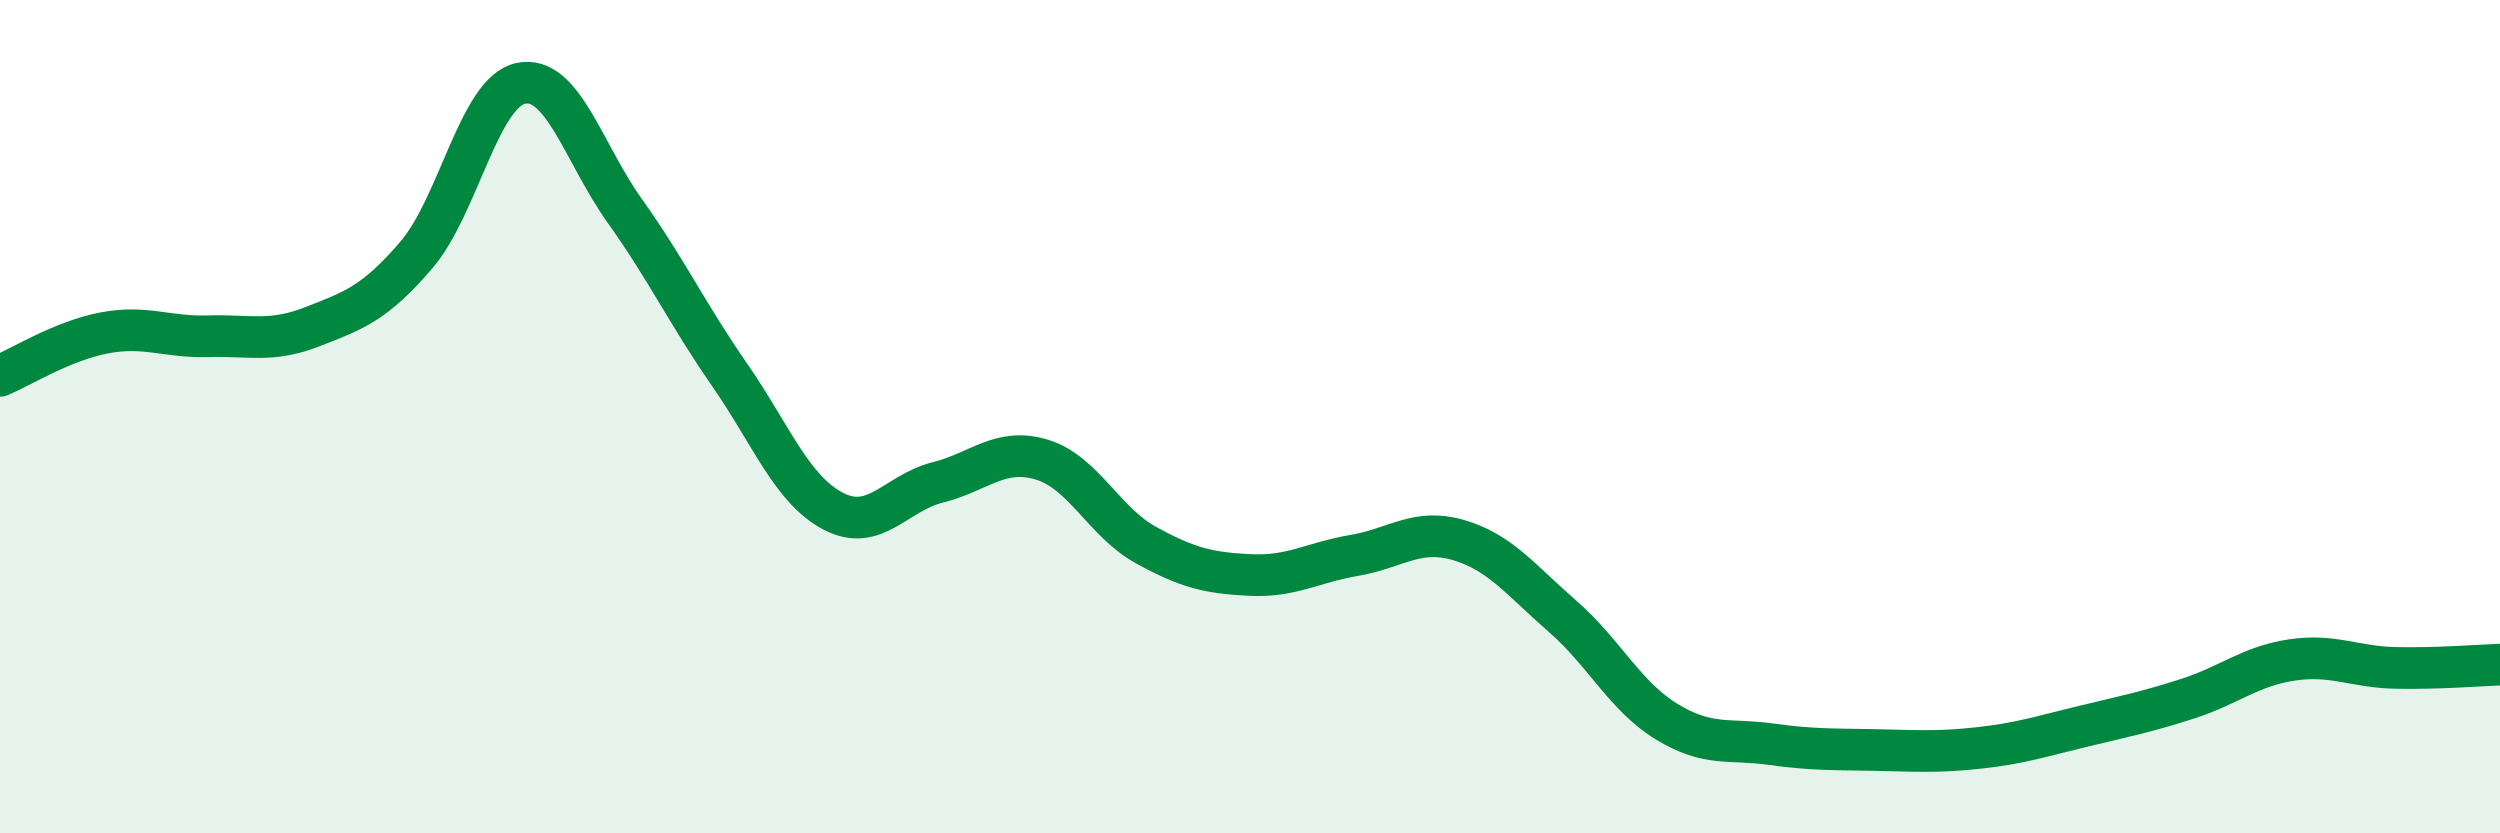
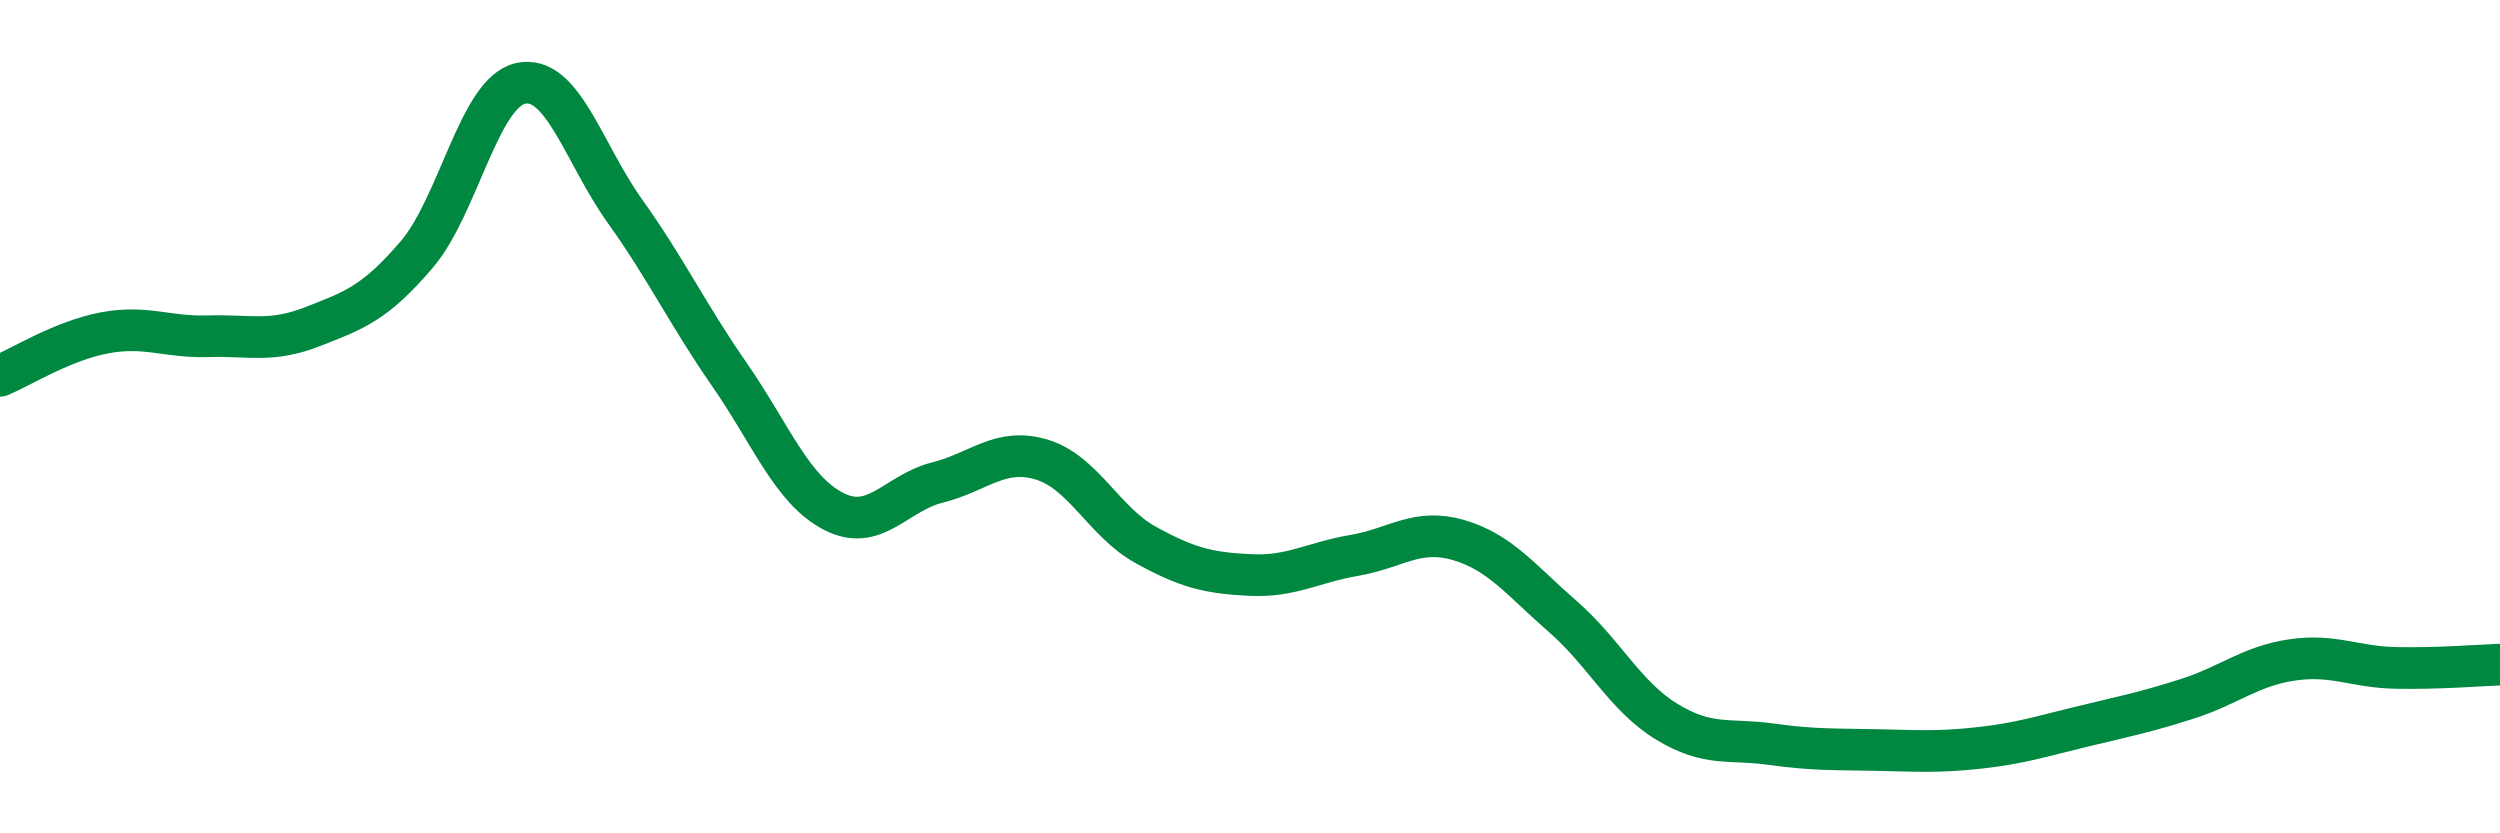
<svg xmlns="http://www.w3.org/2000/svg" width="60" height="20" viewBox="0 0 60 20">
-   <path d="M 0,9.02 C 0.5,8.81 1.5,8.18 2.5,7.99 C 3.5,7.8 4,8.1 5,8.07 C 6,8.04 6.5,8.23 7.5,7.84 C 8.5,7.45 9,7.28 10,6.11 C 11,4.94 11.5,2.21 12.5,2 C 13.5,1.79 14,3.67 15,5.07 C 16,6.47 16.5,7.54 17.5,8.98 C 18.5,10.42 19,11.75 20,12.27 C 21,12.79 21.5,11.83 22.5,11.58 C 23.5,11.33 24,10.73 25,11.03 C 26,11.33 26.5,12.53 27.5,13.08 C 28.5,13.63 29,13.75 30,13.8 C 31,13.85 31.5,13.5 32.5,13.33 C 33.5,13.16 34,12.67 35,12.96 C 36,13.25 36.5,13.92 37.5,14.79 C 38.5,15.66 39,16.71 40,17.32 C 41,17.93 41.5,17.72 42.5,17.86 C 43.5,18 44,17.98 45,18 C 46,18.02 46.5,18.06 47.5,17.95 C 48.5,17.84 49,17.67 50,17.43 C 51,17.19 51.5,17.09 52.5,16.77 C 53.5,16.45 54,15.99 55,15.84 C 56,15.69 56.5,16.01 57.5,16.03 C 58.5,16.05 59.5,15.97 60,15.95L60 20L0 20Z" fill="#008740" opacity="0.1" stroke-linecap="round" stroke-linejoin="round" />
  <path d="M 0,9.02 C 0.5,8.81 1.5,8.18 2.5,7.99 C 3.5,7.8 4,8.1 5,8.07 C 6,8.04 6.5,8.23 7.5,7.84 C 8.5,7.45 9,7.28 10,6.11 C 11,4.94 11.5,2.21 12.5,2 C 13.5,1.79 14,3.67 15,5.07 C 16,6.47 16.5,7.54 17.5,8.98 C 18.5,10.42 19,11.75 20,12.27 C 21,12.79 21.5,11.83 22.5,11.58 C 23.5,11.33 24,10.73 25,11.03 C 26,11.33 26.5,12.53 27.5,13.08 C 28.5,13.63 29,13.75 30,13.8 C 31,13.85 31.5,13.5 32.5,13.33 C 33.5,13.16 34,12.67 35,12.96 C 36,13.25 36.5,13.92 37.5,14.79 C 38.5,15.66 39,16.71 40,17.32 C 41,17.93 41.5,17.72 42.5,17.86 C 43.5,18 44,17.98 45,18 C 46,18.02 46.5,18.06 47.5,17.95 C 48.5,17.84 49,17.67 50,17.43 C 51,17.19 51.5,17.09 52.5,16.77 C 53.5,16.45 54,15.99 55,15.84 C 56,15.69 56.5,16.01 57.5,16.03 C 58.5,16.05 59.5,15.97 60,15.95" stroke="#008740" stroke-width="1" fill="none" stroke-linecap="round" stroke-linejoin="round" />
</svg>